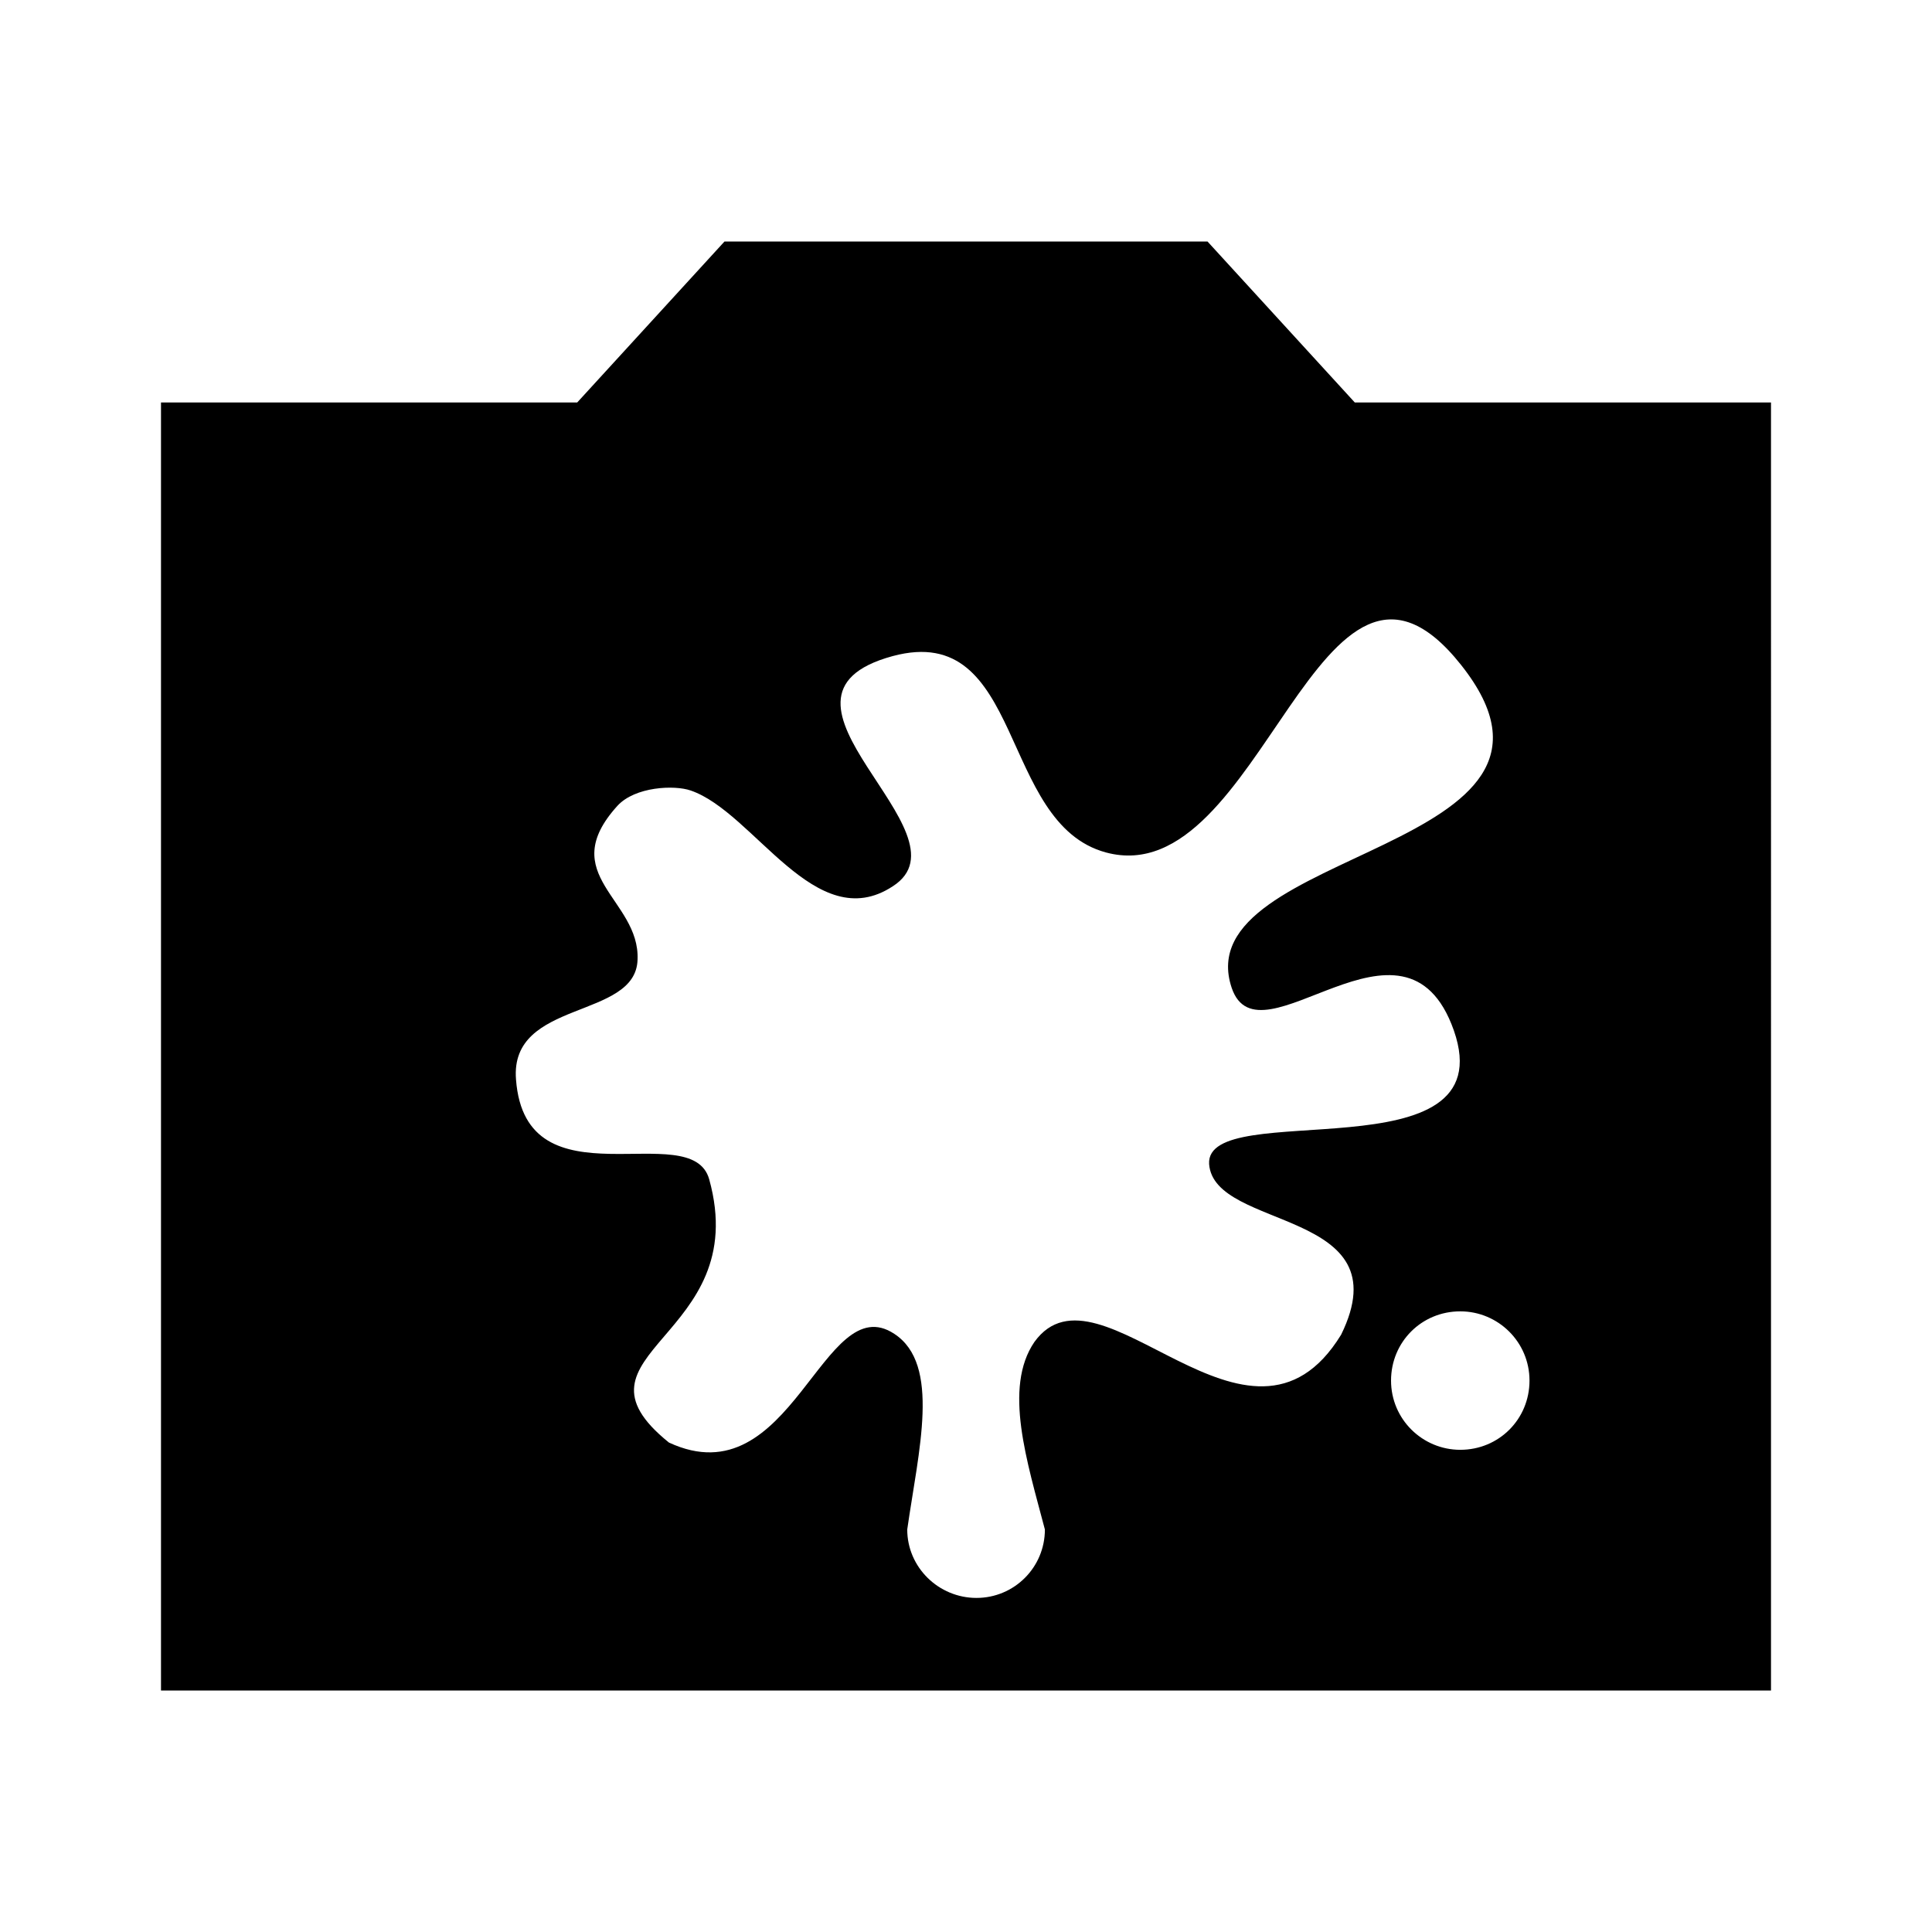
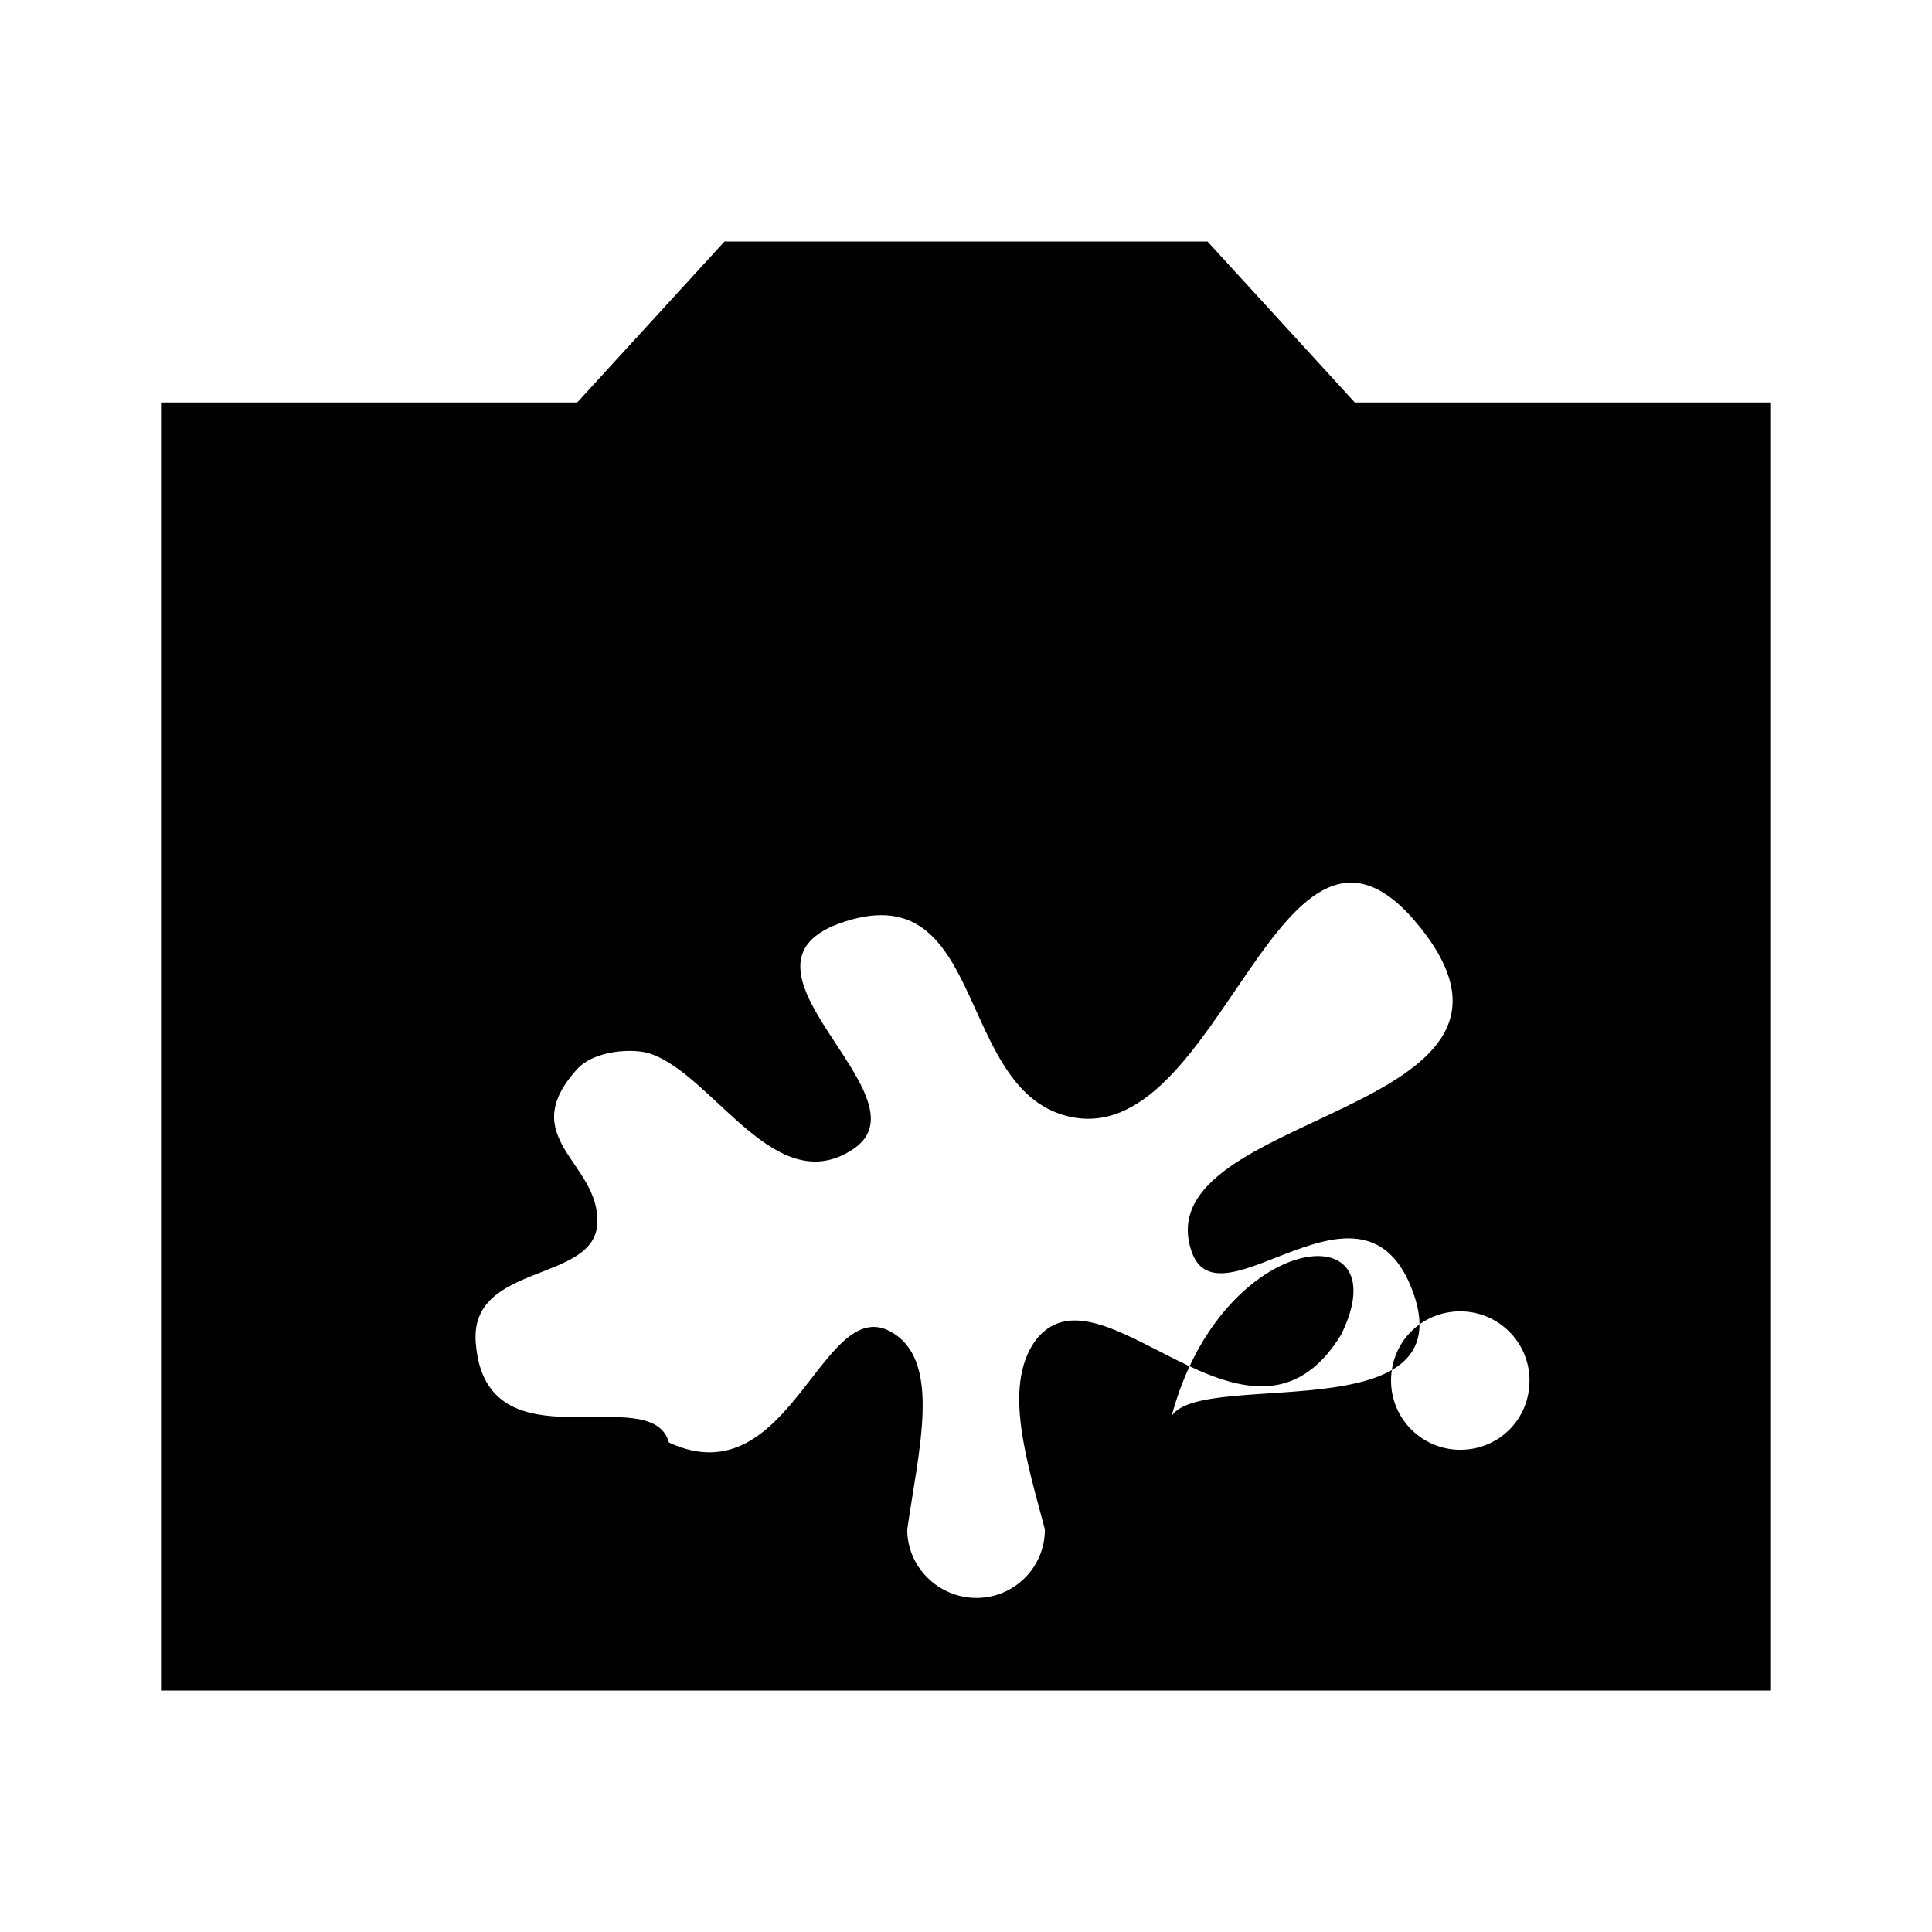
<svg xmlns="http://www.w3.org/2000/svg" enable-background="new 0 0 24 24" viewBox="0 0 24 24" fill="currentColor">
  <g>
-     <rect fill="none" height="24" width="24" />
-   </g>
+     </g>
  <g>
-     <path d="M22,5h-5.17L15,3H9L7.17,5H2v16h20V5z M16.66,16.58c-1.14,1.86-3-1.03-3.81,0.09c-0.39,0.57-0.09,1.49,0.13,2.33 c0,0.47-0.38,0.85-0.85,0.85c-0.47,0-0.86-0.38-0.86-0.85c0.14-0.98,0.42-2.05-0.16-2.43c-0.89-0.59-1.27,2.06-2.8,1.35 c-1.39-1.12,1.05-1.29,0.5-3.27c-0.22-0.79-2.28,0.36-2.4-1.24c-0.08-1,1.49-0.74,1.51-1.49c0.03-0.75-1.03-1.05-0.25-1.91 c0.22-0.24,0.71-0.26,0.91-0.19c0.79,0.27,1.55,1.82,2.51,1.19c1.03-0.66-1.88-2.35,0-2.86c1.64-0.44,1.31,2.08,2.65,2.44 c1.94,0.52,2.65-4.55,4.41-2.33c1.85,2.33-3.43,2.27-2.85,4.01c0.34,1.01,2.15-1.2,2.76,0.53c0.64,1.83-3.09,0.82-3.04,1.66 C15.08,15.29,17.43,15.01,16.66,16.58z M18.14,18.01c-0.47,0-0.86-0.38-0.86-0.86s0.38-0.86,0.86-0.86c0.47,0,0.86,0.38,0.86,0.86 S18.62,18.01,18.14,18.01z" />
+     <path d="M22,5h-5.17L15,3H9L7.17,5H2v16h20V5z M16.66,16.58c-1.14,1.86-3-1.03-3.81,0.09c-0.39,0.57-0.09,1.49,0.13,2.33 c0,0.47-0.38,0.85-0.85,0.85c-0.47,0-0.86-0.38-0.86-0.85c0.14-0.98,0.42-2.05-0.16-2.43c-0.89-0.59-1.27,2.06-2.8,1.35 c-0.22-0.79-2.28,0.36-2.4-1.24c-0.08-1,1.49-0.74,1.51-1.49c0.03-0.75-1.03-1.05-0.25-1.91 c0.22-0.24,0.71-0.26,0.91-0.19c0.79,0.27,1.55,1.82,2.51,1.19c1.03-0.66-1.88-2.35,0-2.86c1.64-0.44,1.31,2.08,2.65,2.44 c1.94,0.52,2.65-4.55,4.41-2.33c1.85,2.33-3.43,2.27-2.85,4.01c0.34,1.01,2.15-1.2,2.76,0.53c0.64,1.83-3.09,0.82-3.04,1.66 C15.08,15.29,17.43,15.01,16.66,16.58z M18.14,18.01c-0.47,0-0.86-0.38-0.86-0.86s0.38-0.86,0.86-0.86c0.47,0,0.86,0.38,0.86,0.86 S18.62,18.01,18.14,18.01z" />
  </g>
</svg>